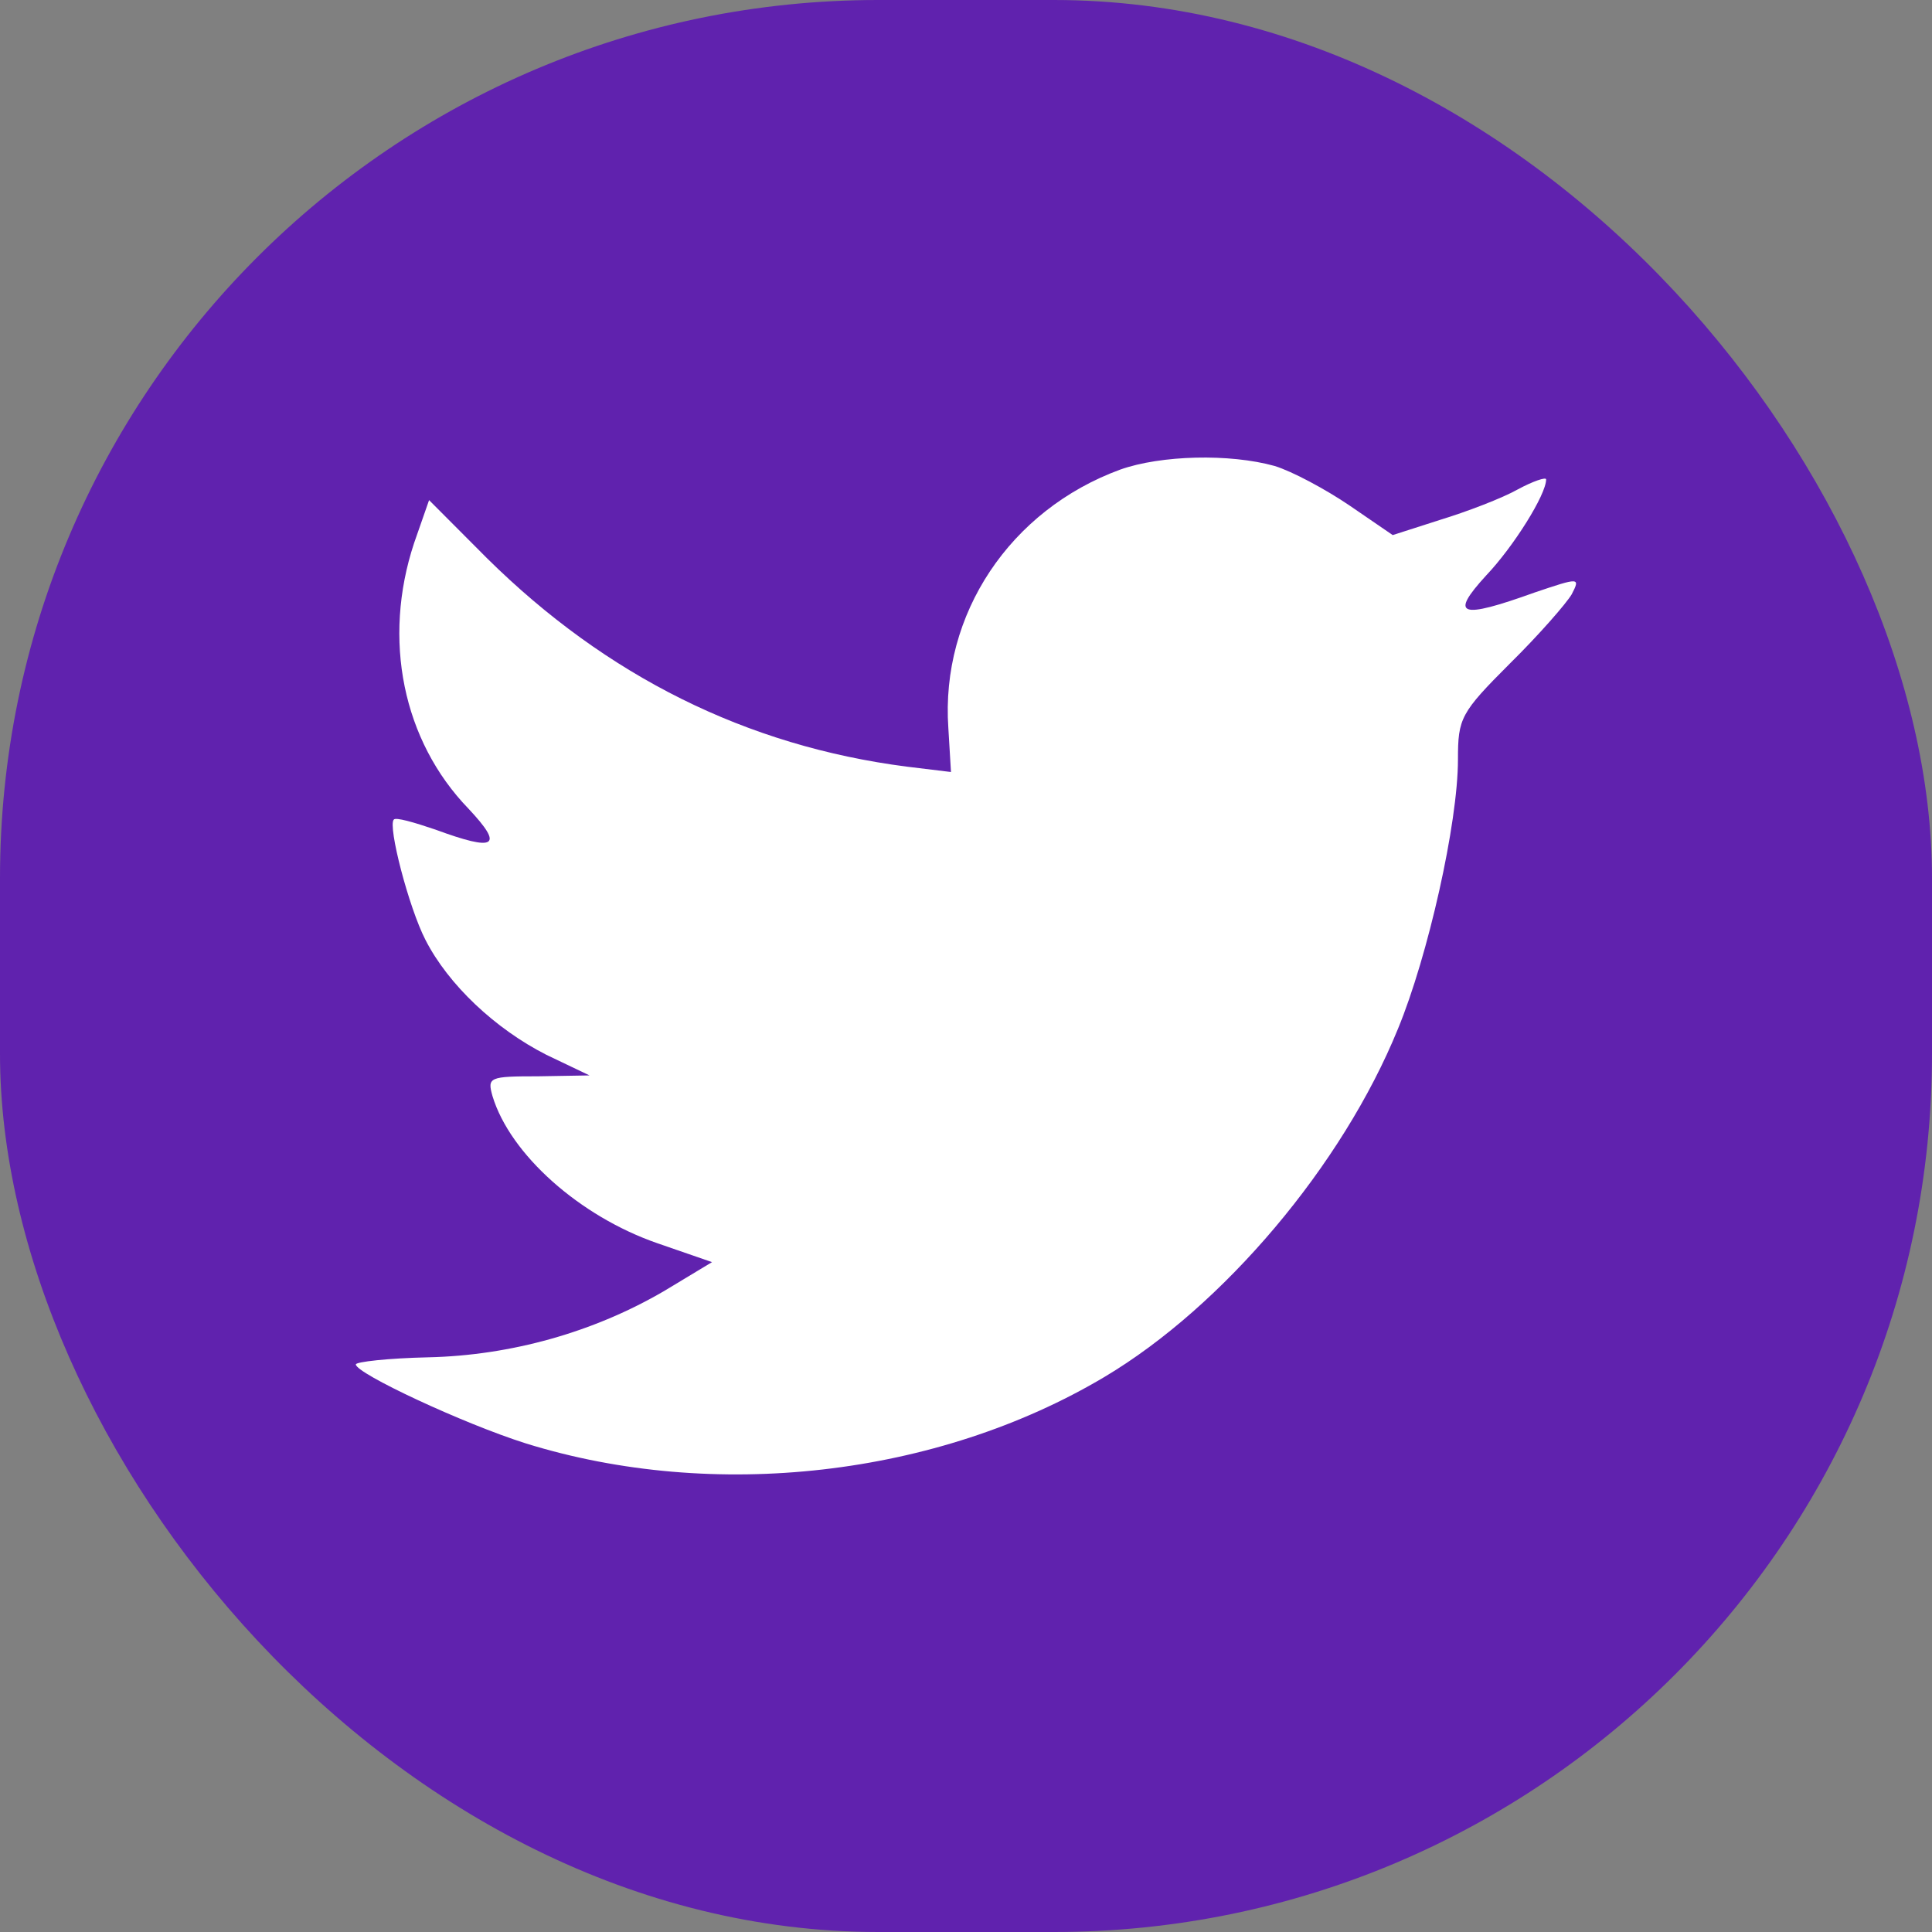
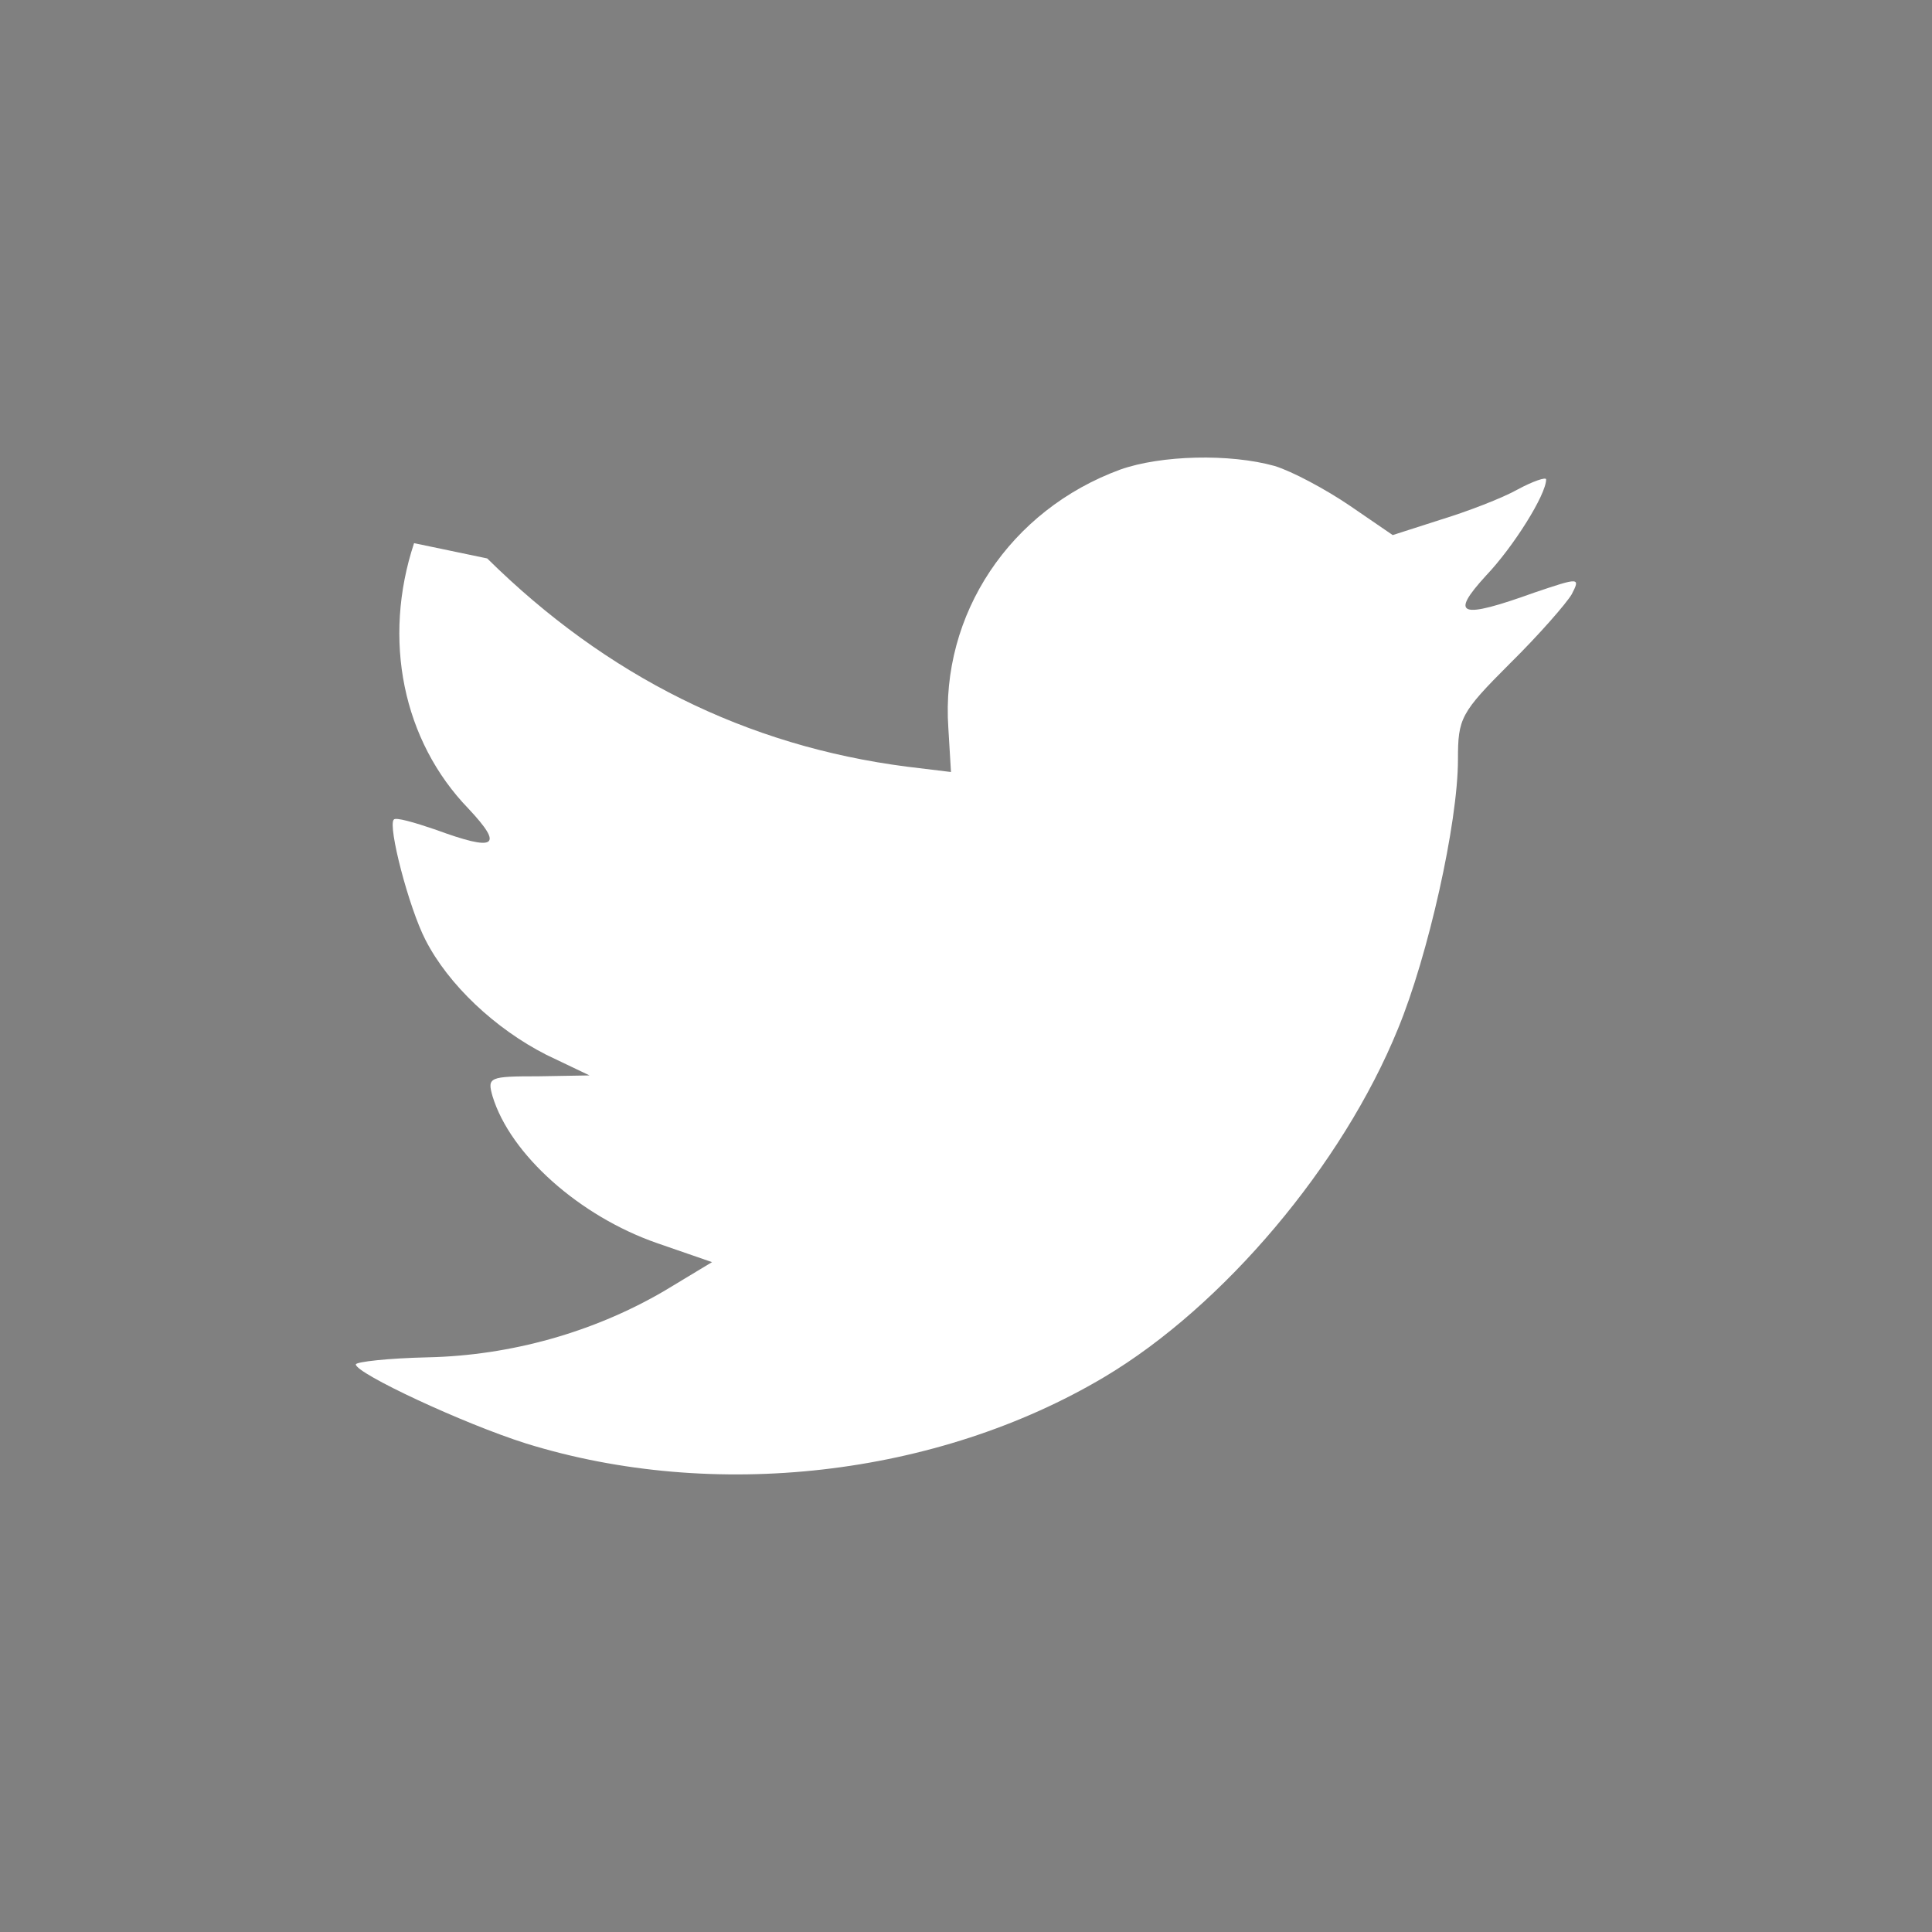
<svg xmlns="http://www.w3.org/2000/svg" width="22" height="22" viewBox="0 0 22 22" fill="none">
  <rect x="0" y="0" width="22" height="22" fill="#808080" stroke="none" />
-   <rect width="22" height="22" rx="10" fill="#6022AE" />
-   <path fill-rule="evenodd" clip-rule="evenodd" d="M10.799 8.291L10.829 8.791L10.327 8.73C8.5 8.495 6.904 7.698 5.548 6.359L4.886 5.695L4.715 6.185C4.353 7.279 4.584 8.434 5.337 9.211C5.739 9.64 5.649 9.701 4.956 9.446C4.715 9.364 4.504 9.303 4.484 9.333C4.414 9.405 4.655 10.335 4.845 10.703C5.106 11.214 5.639 11.715 6.221 12.011L6.713 12.246L6.13 12.256C5.568 12.256 5.548 12.267 5.608 12.481C5.809 13.146 6.602 13.851 7.486 14.157L8.108 14.372L7.566 14.699C6.763 15.169 5.819 15.435 4.875 15.456C4.424 15.466 4.052 15.507 4.052 15.537C4.052 15.639 5.277 16.212 5.99 16.437C8.128 17.101 10.668 16.815 12.576 15.68C13.931 14.873 15.287 13.268 15.919 11.715C16.261 10.887 16.602 9.374 16.602 8.648C16.602 8.178 16.632 8.117 17.194 7.555C17.526 7.228 17.837 6.87 17.897 6.768C17.997 6.574 17.987 6.574 17.475 6.747C16.622 7.054 16.502 7.013 16.923 6.553C17.234 6.226 17.606 5.633 17.606 5.459C17.606 5.429 17.455 5.48 17.285 5.572C17.104 5.674 16.702 5.827 16.401 5.919L15.859 6.093L15.367 5.756C15.096 5.572 14.714 5.367 14.514 5.306C14.002 5.163 13.219 5.183 12.757 5.347C11.502 5.807 10.709 6.993 10.799 8.291Z" fill="white" />
+   <path fill-rule="evenodd" clip-rule="evenodd" d="M10.799 8.291L10.829 8.791L10.327 8.73C8.5 8.495 6.904 7.698 5.548 6.359L4.715 6.185C4.353 7.279 4.584 8.434 5.337 9.211C5.739 9.64 5.649 9.701 4.956 9.446C4.715 9.364 4.504 9.303 4.484 9.333C4.414 9.405 4.655 10.335 4.845 10.703C5.106 11.214 5.639 11.715 6.221 12.011L6.713 12.246L6.13 12.256C5.568 12.256 5.548 12.267 5.608 12.481C5.809 13.146 6.602 13.851 7.486 14.157L8.108 14.372L7.566 14.699C6.763 15.169 5.819 15.435 4.875 15.456C4.424 15.466 4.052 15.507 4.052 15.537C4.052 15.639 5.277 16.212 5.99 16.437C8.128 17.101 10.668 16.815 12.576 15.68C13.931 14.873 15.287 13.268 15.919 11.715C16.261 10.887 16.602 9.374 16.602 8.648C16.602 8.178 16.632 8.117 17.194 7.555C17.526 7.228 17.837 6.87 17.897 6.768C17.997 6.574 17.987 6.574 17.475 6.747C16.622 7.054 16.502 7.013 16.923 6.553C17.234 6.226 17.606 5.633 17.606 5.459C17.606 5.429 17.455 5.48 17.285 5.572C17.104 5.674 16.702 5.827 16.401 5.919L15.859 6.093L15.367 5.756C15.096 5.572 14.714 5.367 14.514 5.306C14.002 5.163 13.219 5.183 12.757 5.347C11.502 5.807 10.709 6.993 10.799 8.291Z" fill="white" />
</svg>